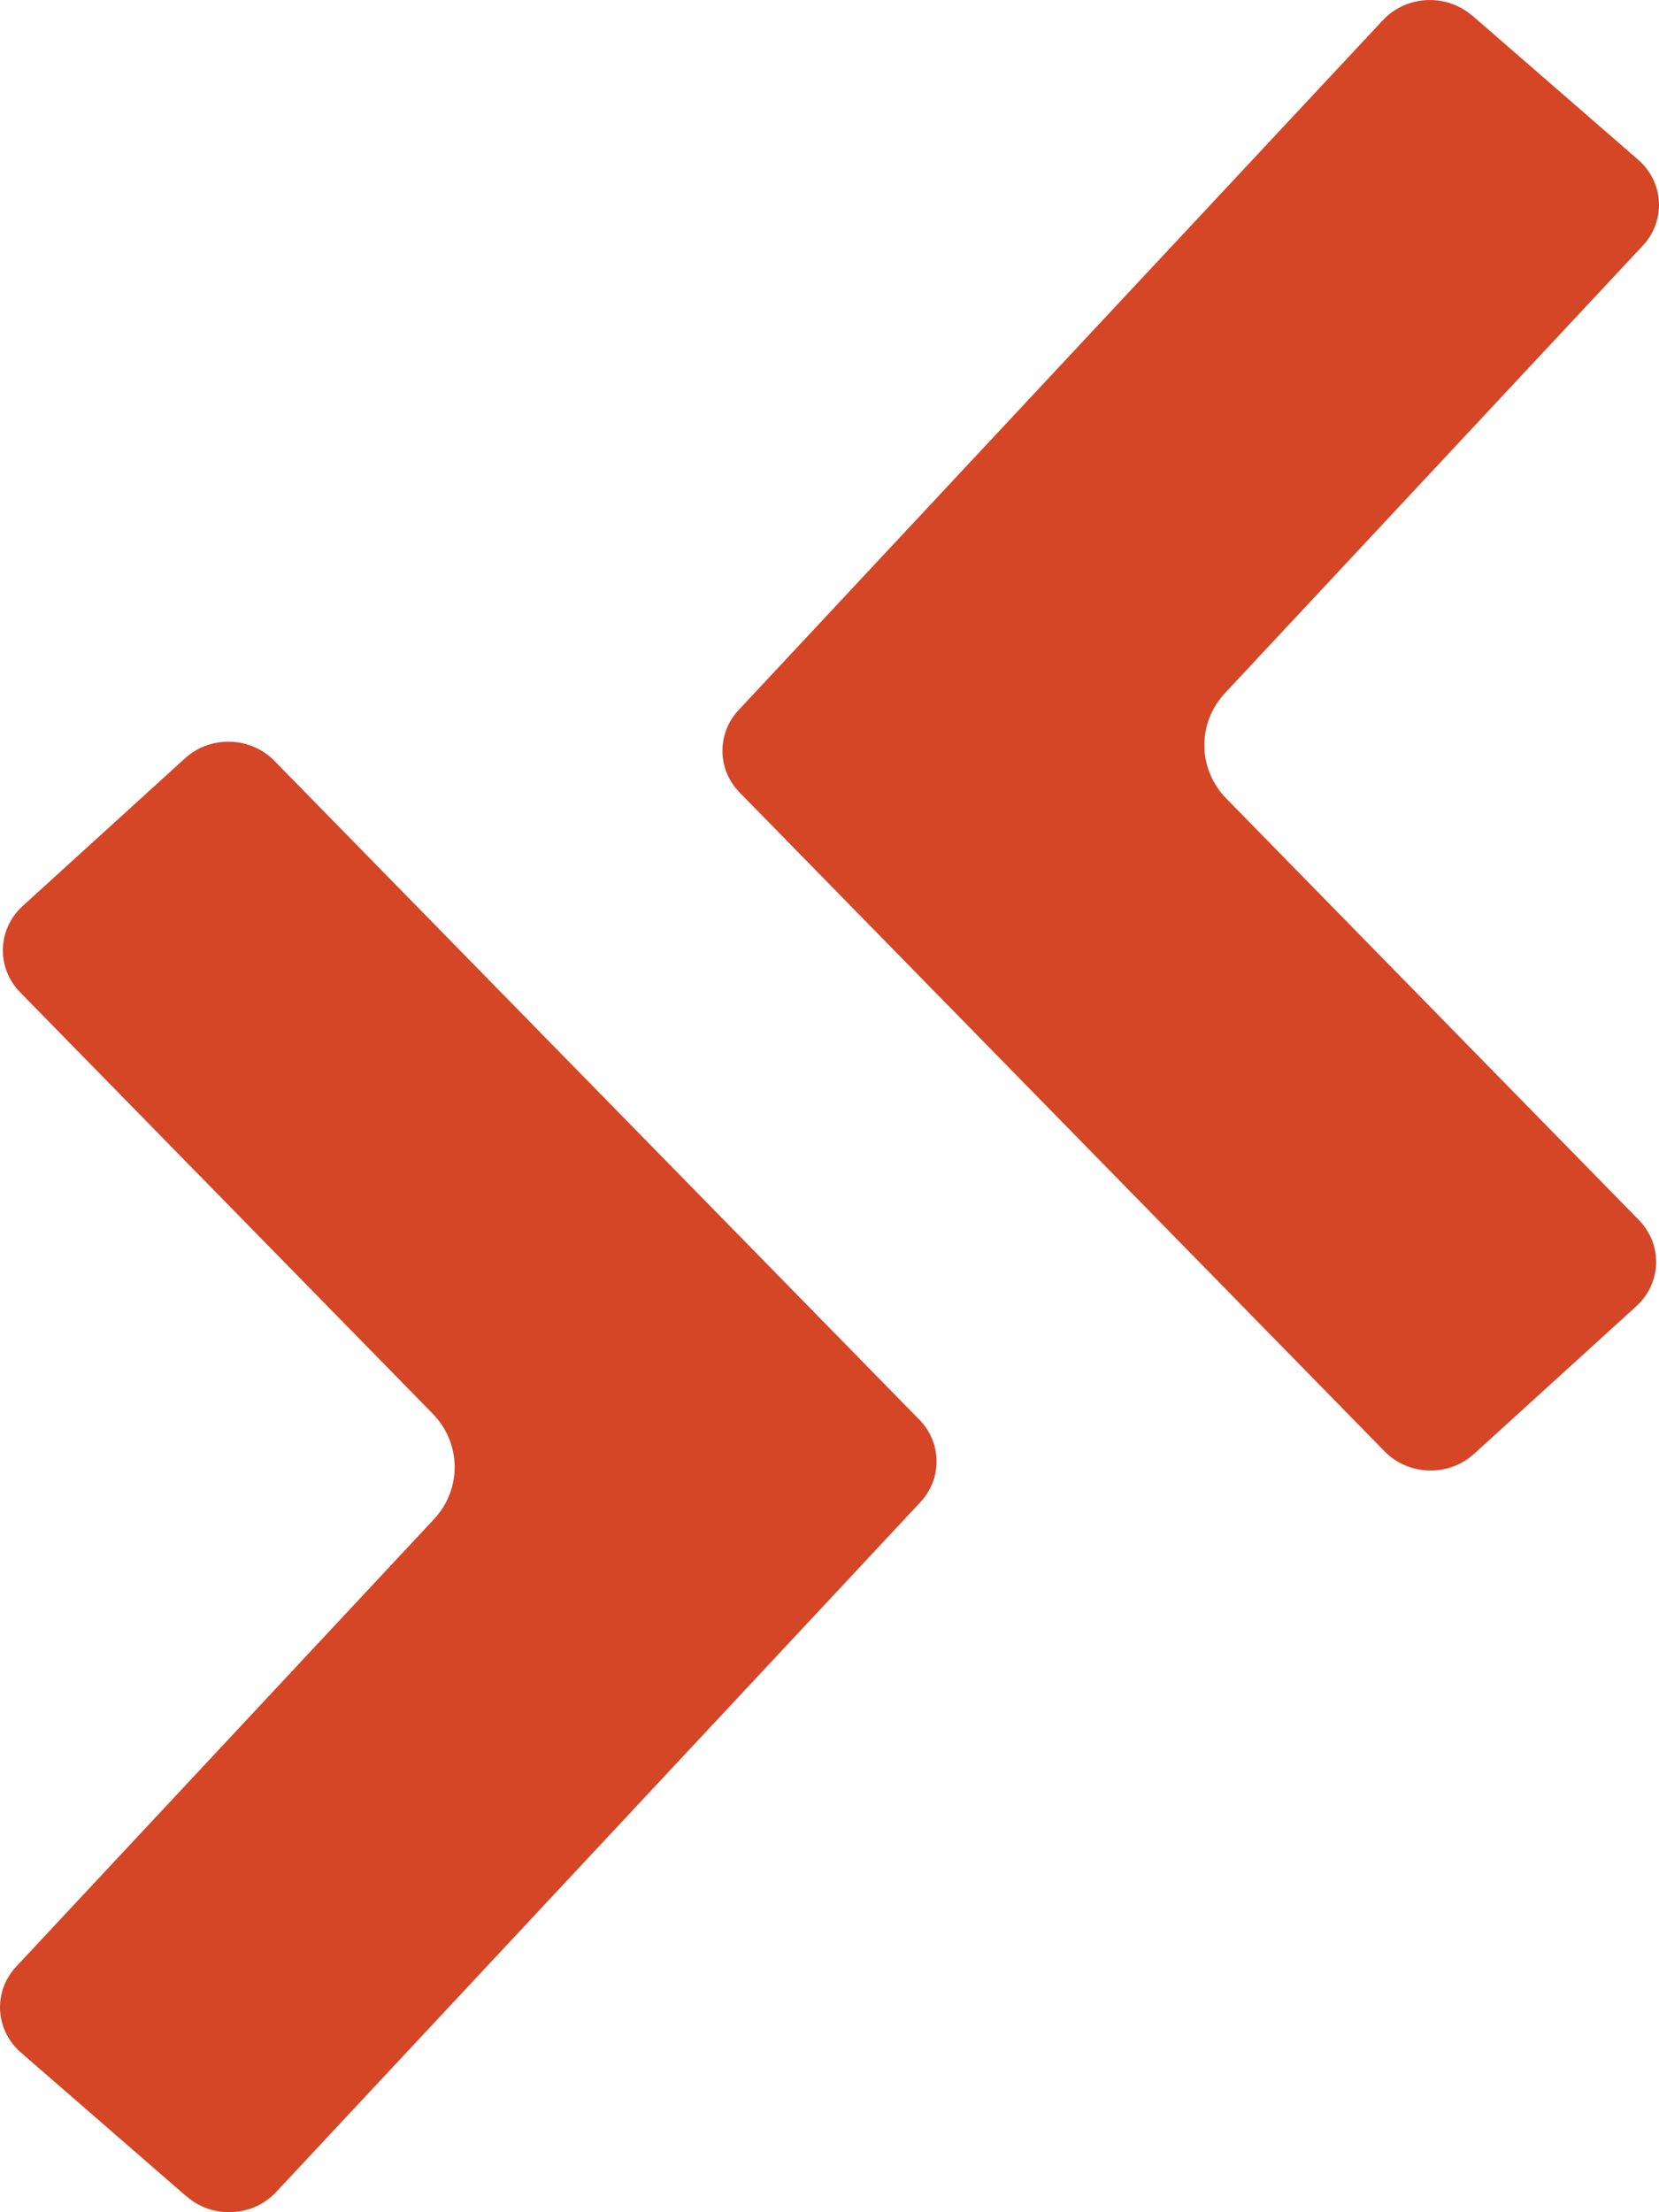
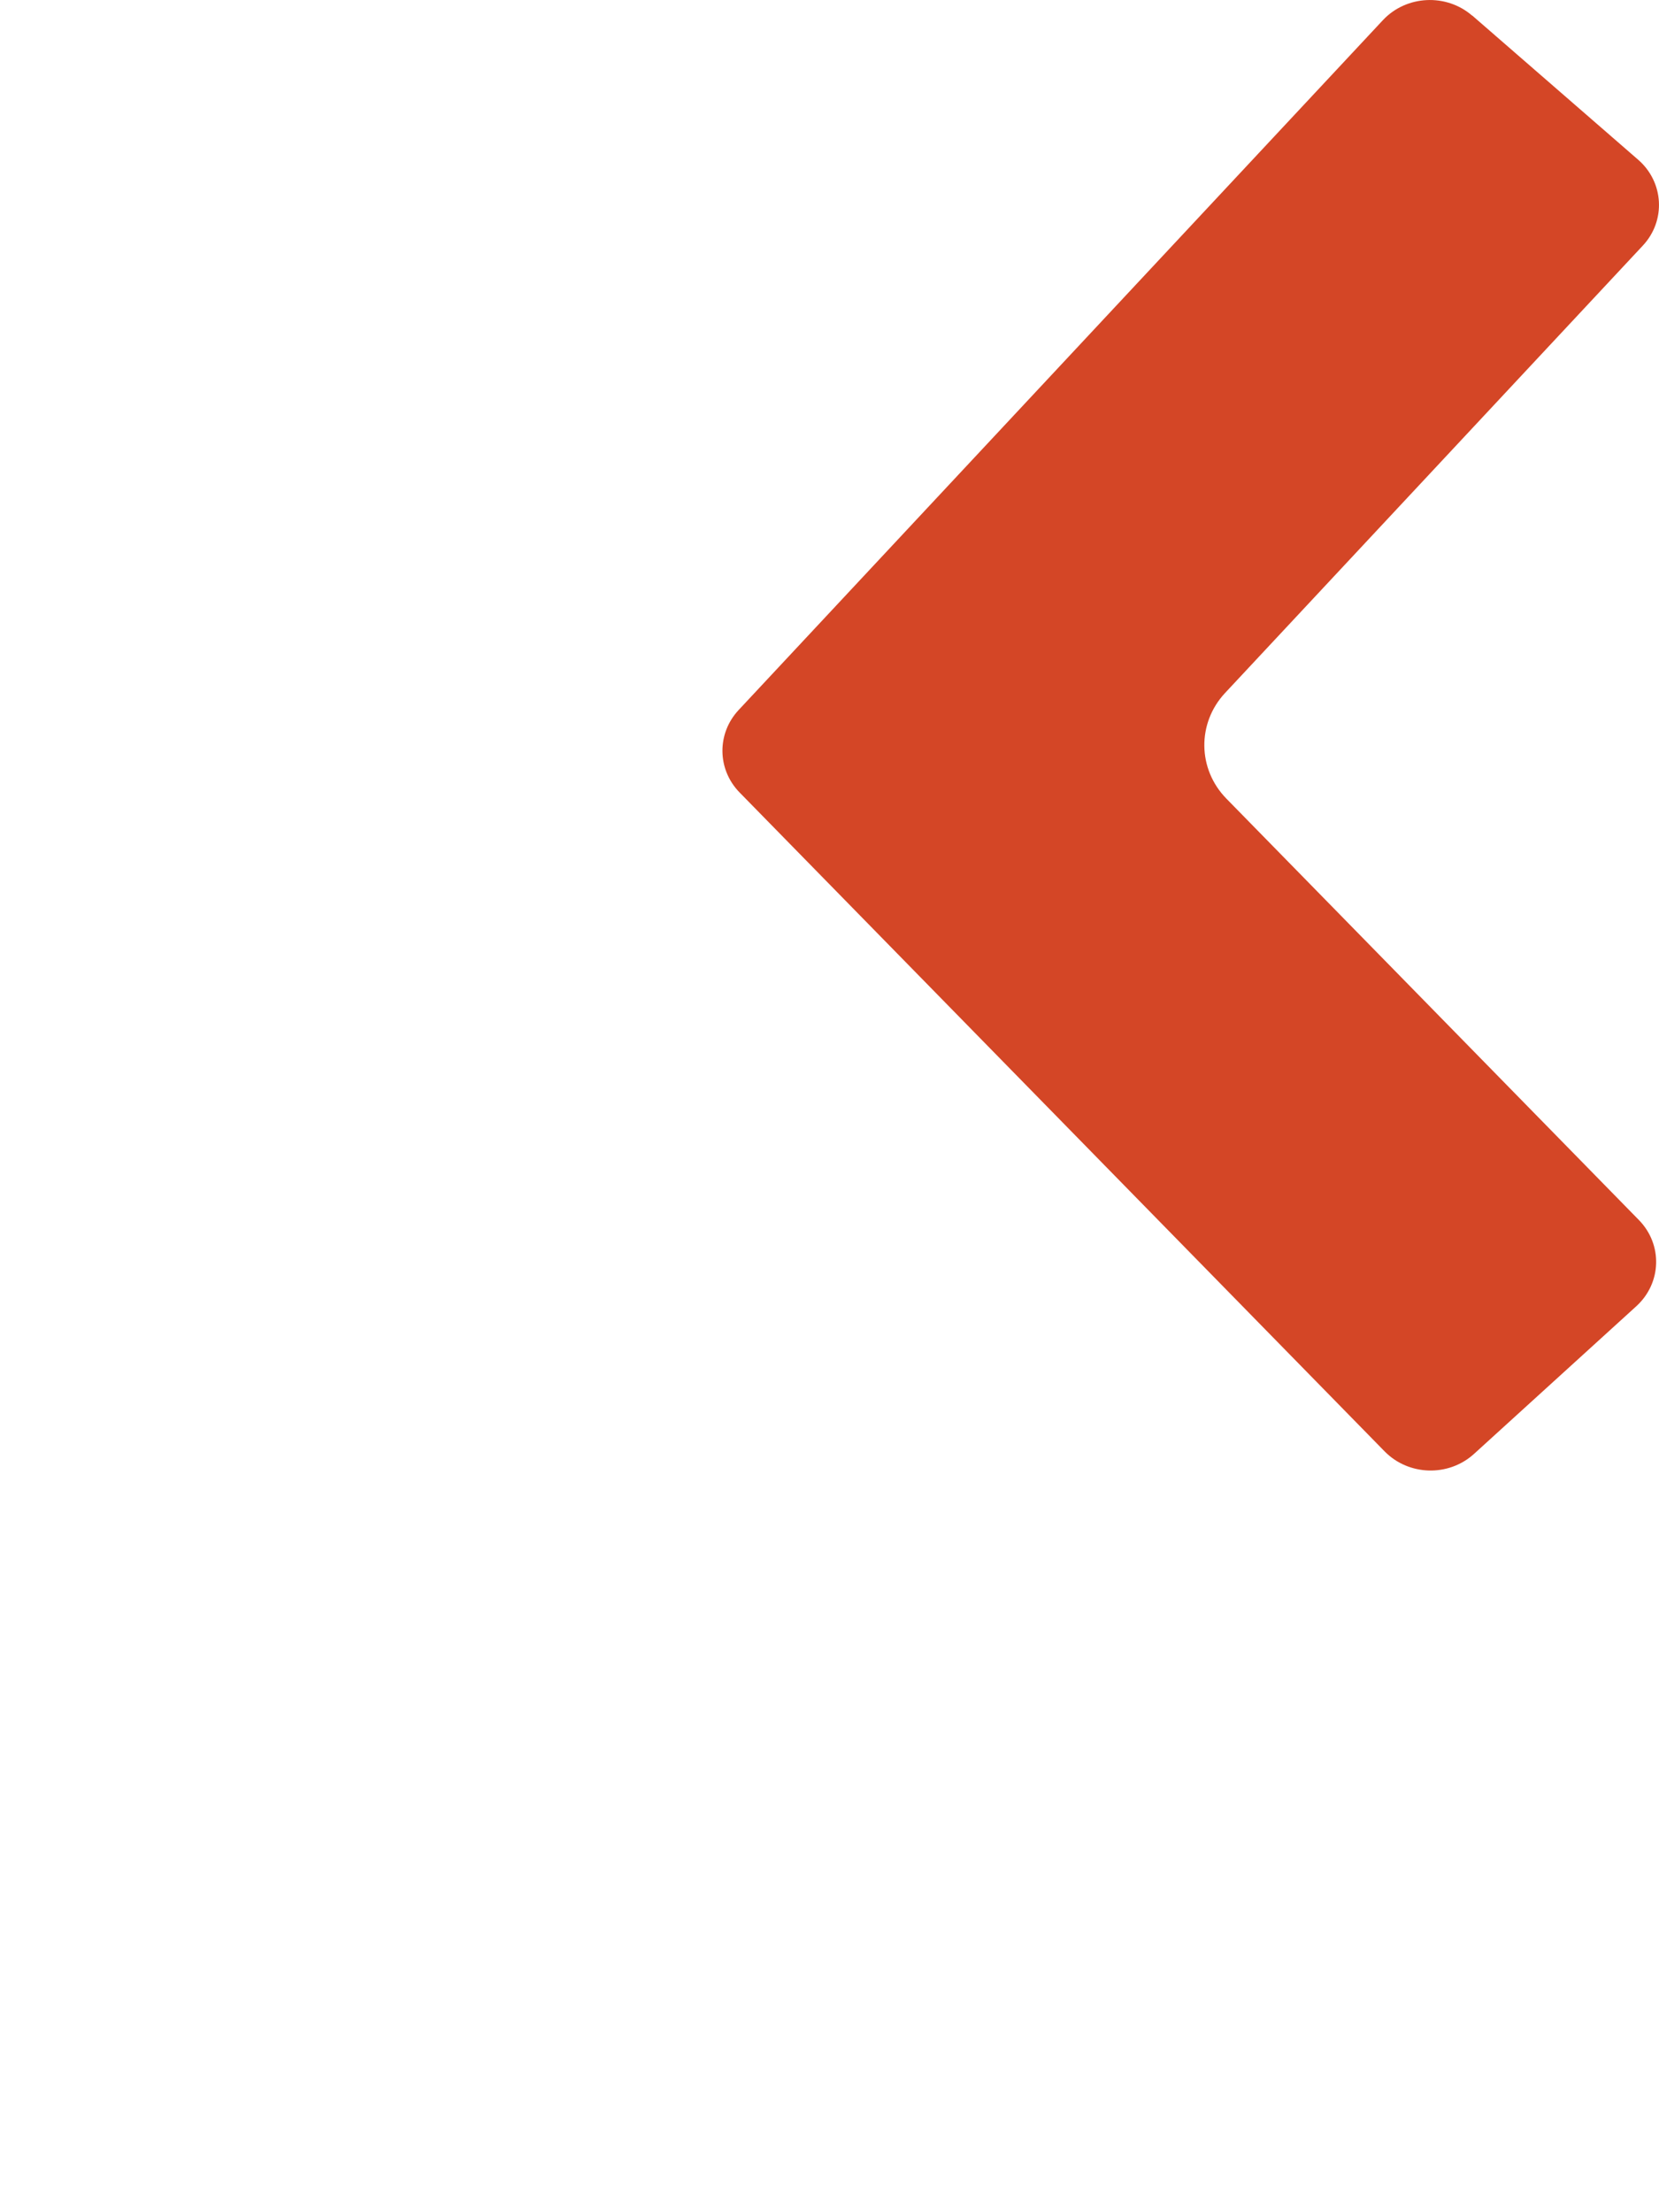
<svg xmlns="http://www.w3.org/2000/svg" width="18" height="24" viewBox="0 0 18 24" fill="none">
-   <path d="M2.027 23.832L0.226 22.267C-0.054 22.024 -0.077 21.605 0.176 21.335L4.709 16.481C5.013 16.154 5.007 15.657 4.695 15.337L0.217 10.764C-0.042 10.498 -0.029 10.081 0.245 9.83L2.008 8.226C2.284 7.976 2.716 7.989 2.976 8.253L9.975 15.402C10.22 15.652 10.224 16.042 9.986 16.297L2.995 23.782C2.742 24.052 2.309 24.074 2.028 23.831L2.027 23.832Z" fill="#D44626" />
  <path d="M15.973 0.168L17.774 1.733C18.054 1.976 18.077 2.395 17.824 2.665L13.291 7.519C12.987 7.846 12.993 8.343 13.305 8.663L17.782 13.236C18.042 13.502 18.029 13.919 17.755 14.17L15.992 15.774C15.716 16.024 15.284 16.011 15.024 15.747L8.025 8.598C7.78 8.348 7.776 7.958 8.014 7.703L15.005 0.218C15.258 -0.052 15.691 -0.074 15.972 0.169L15.973 0.168Z" fill="#D44626" />
</svg>